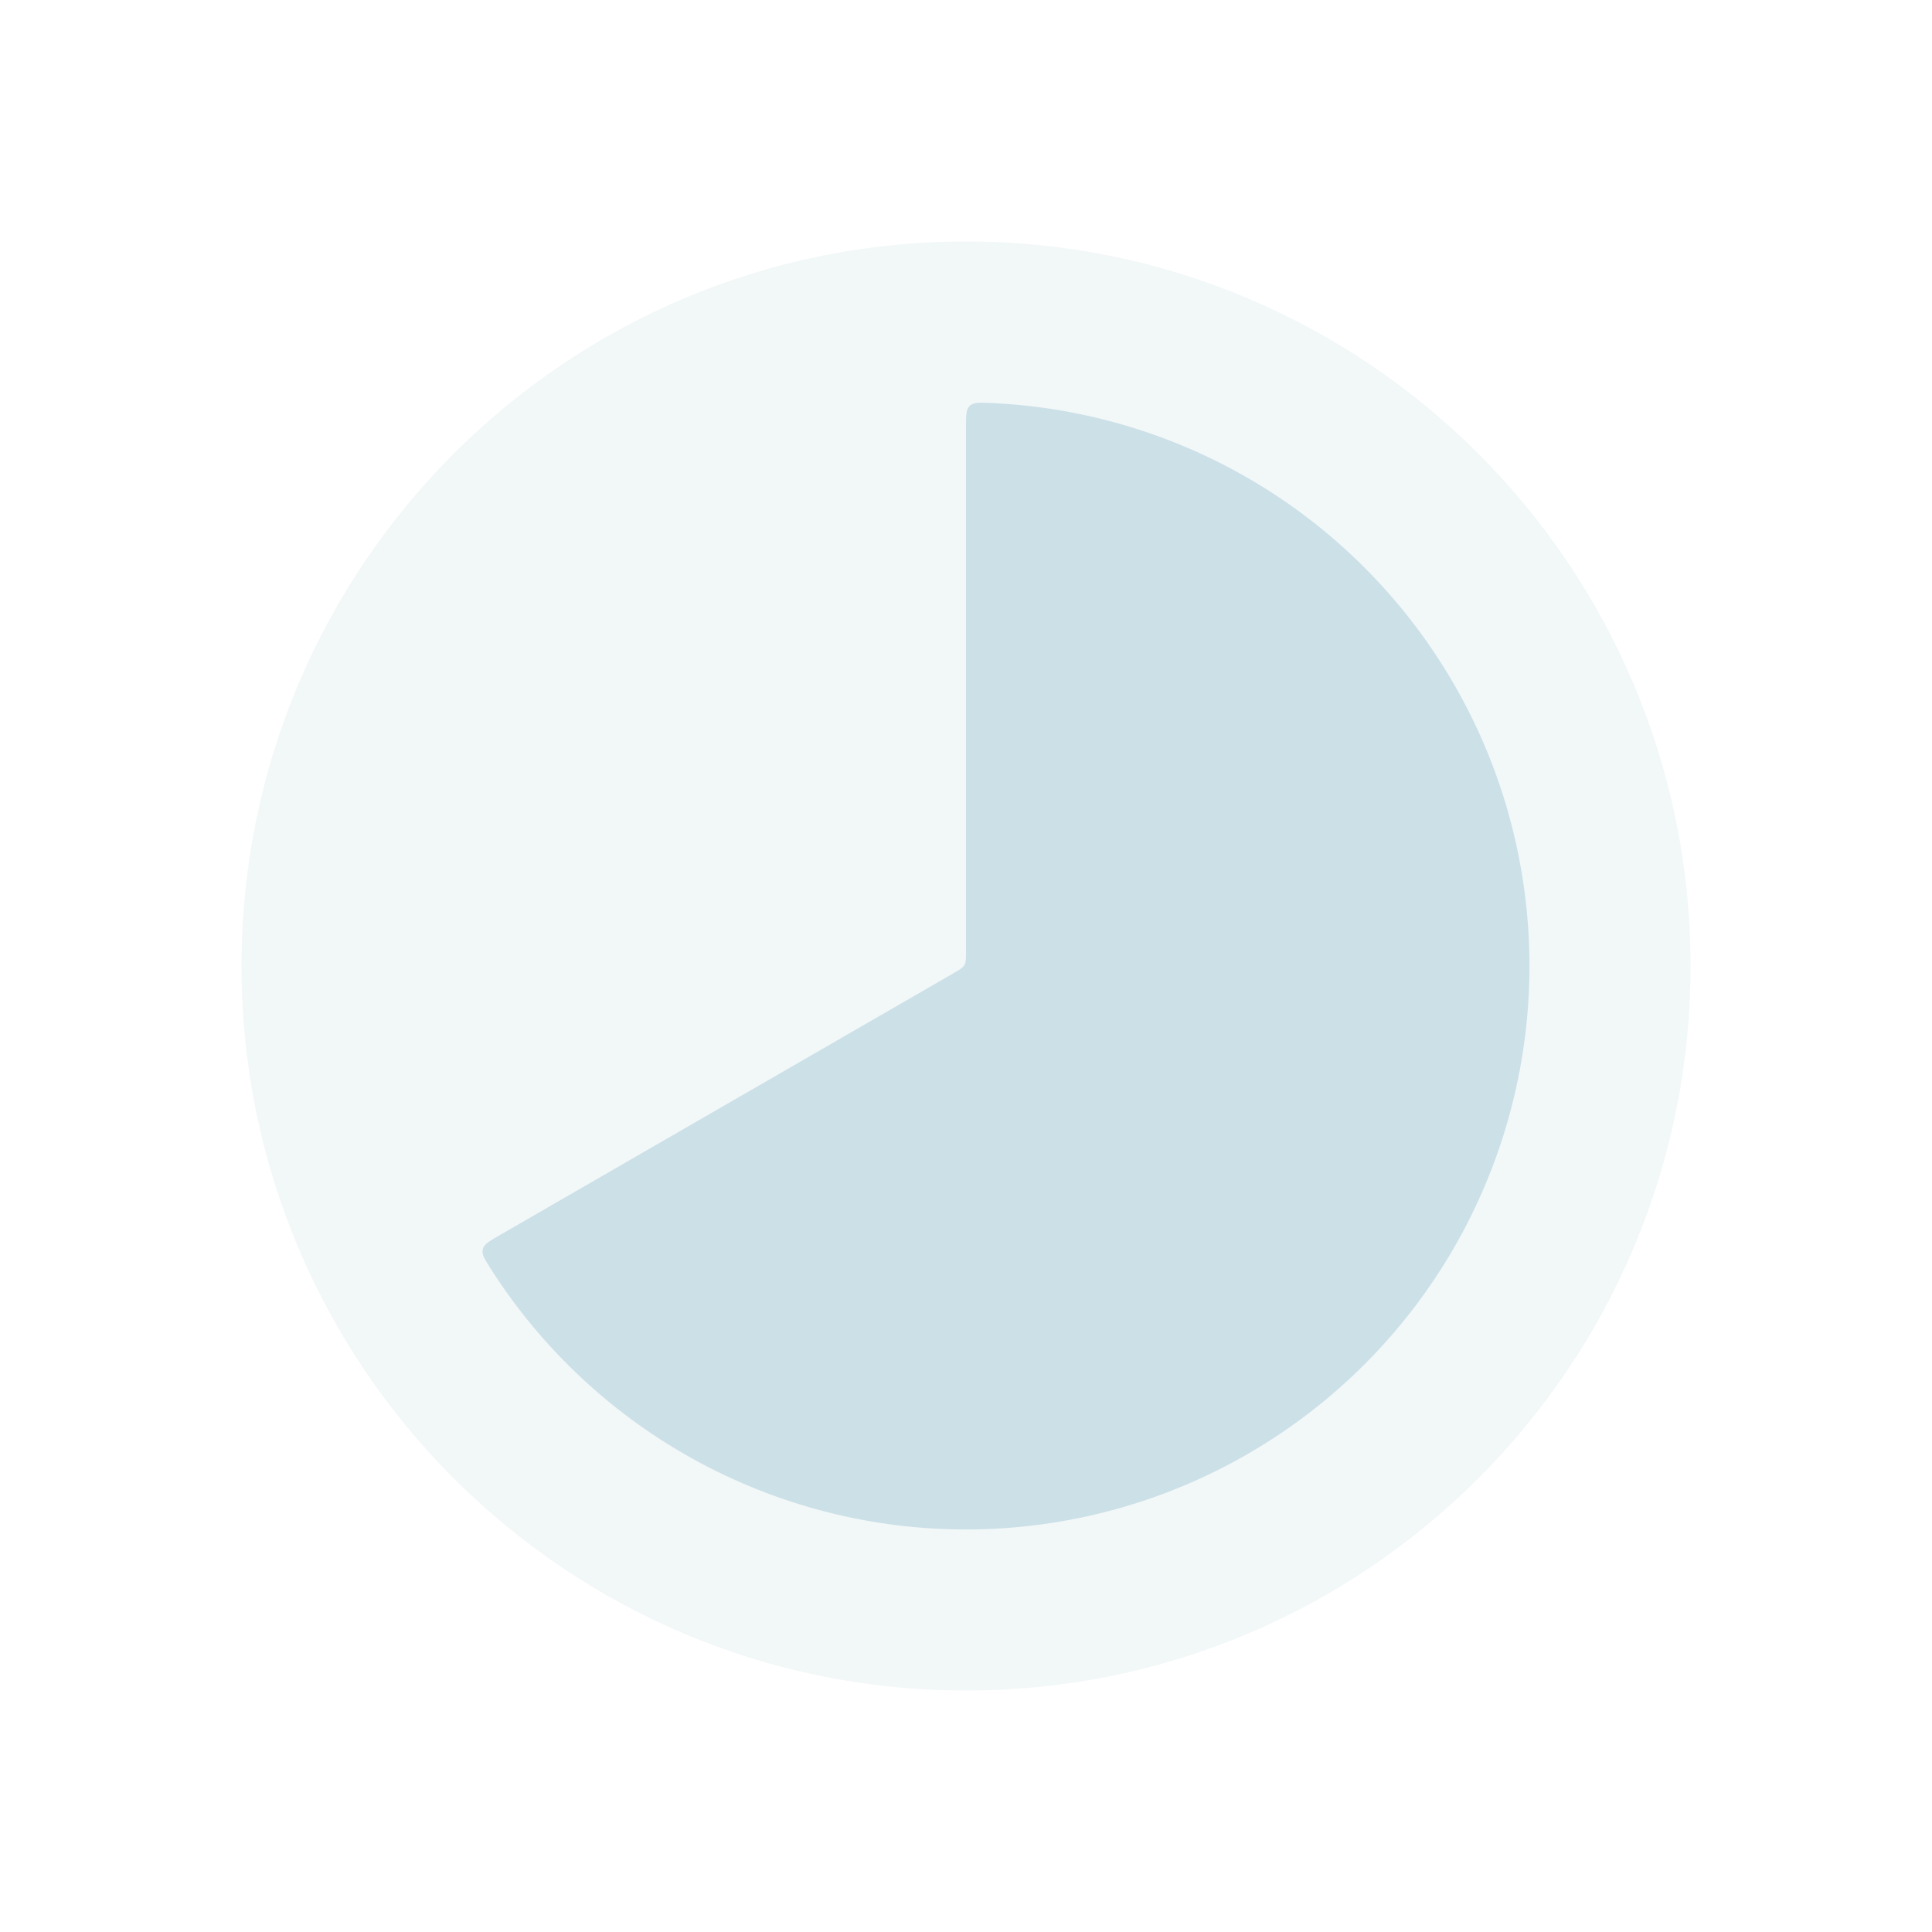
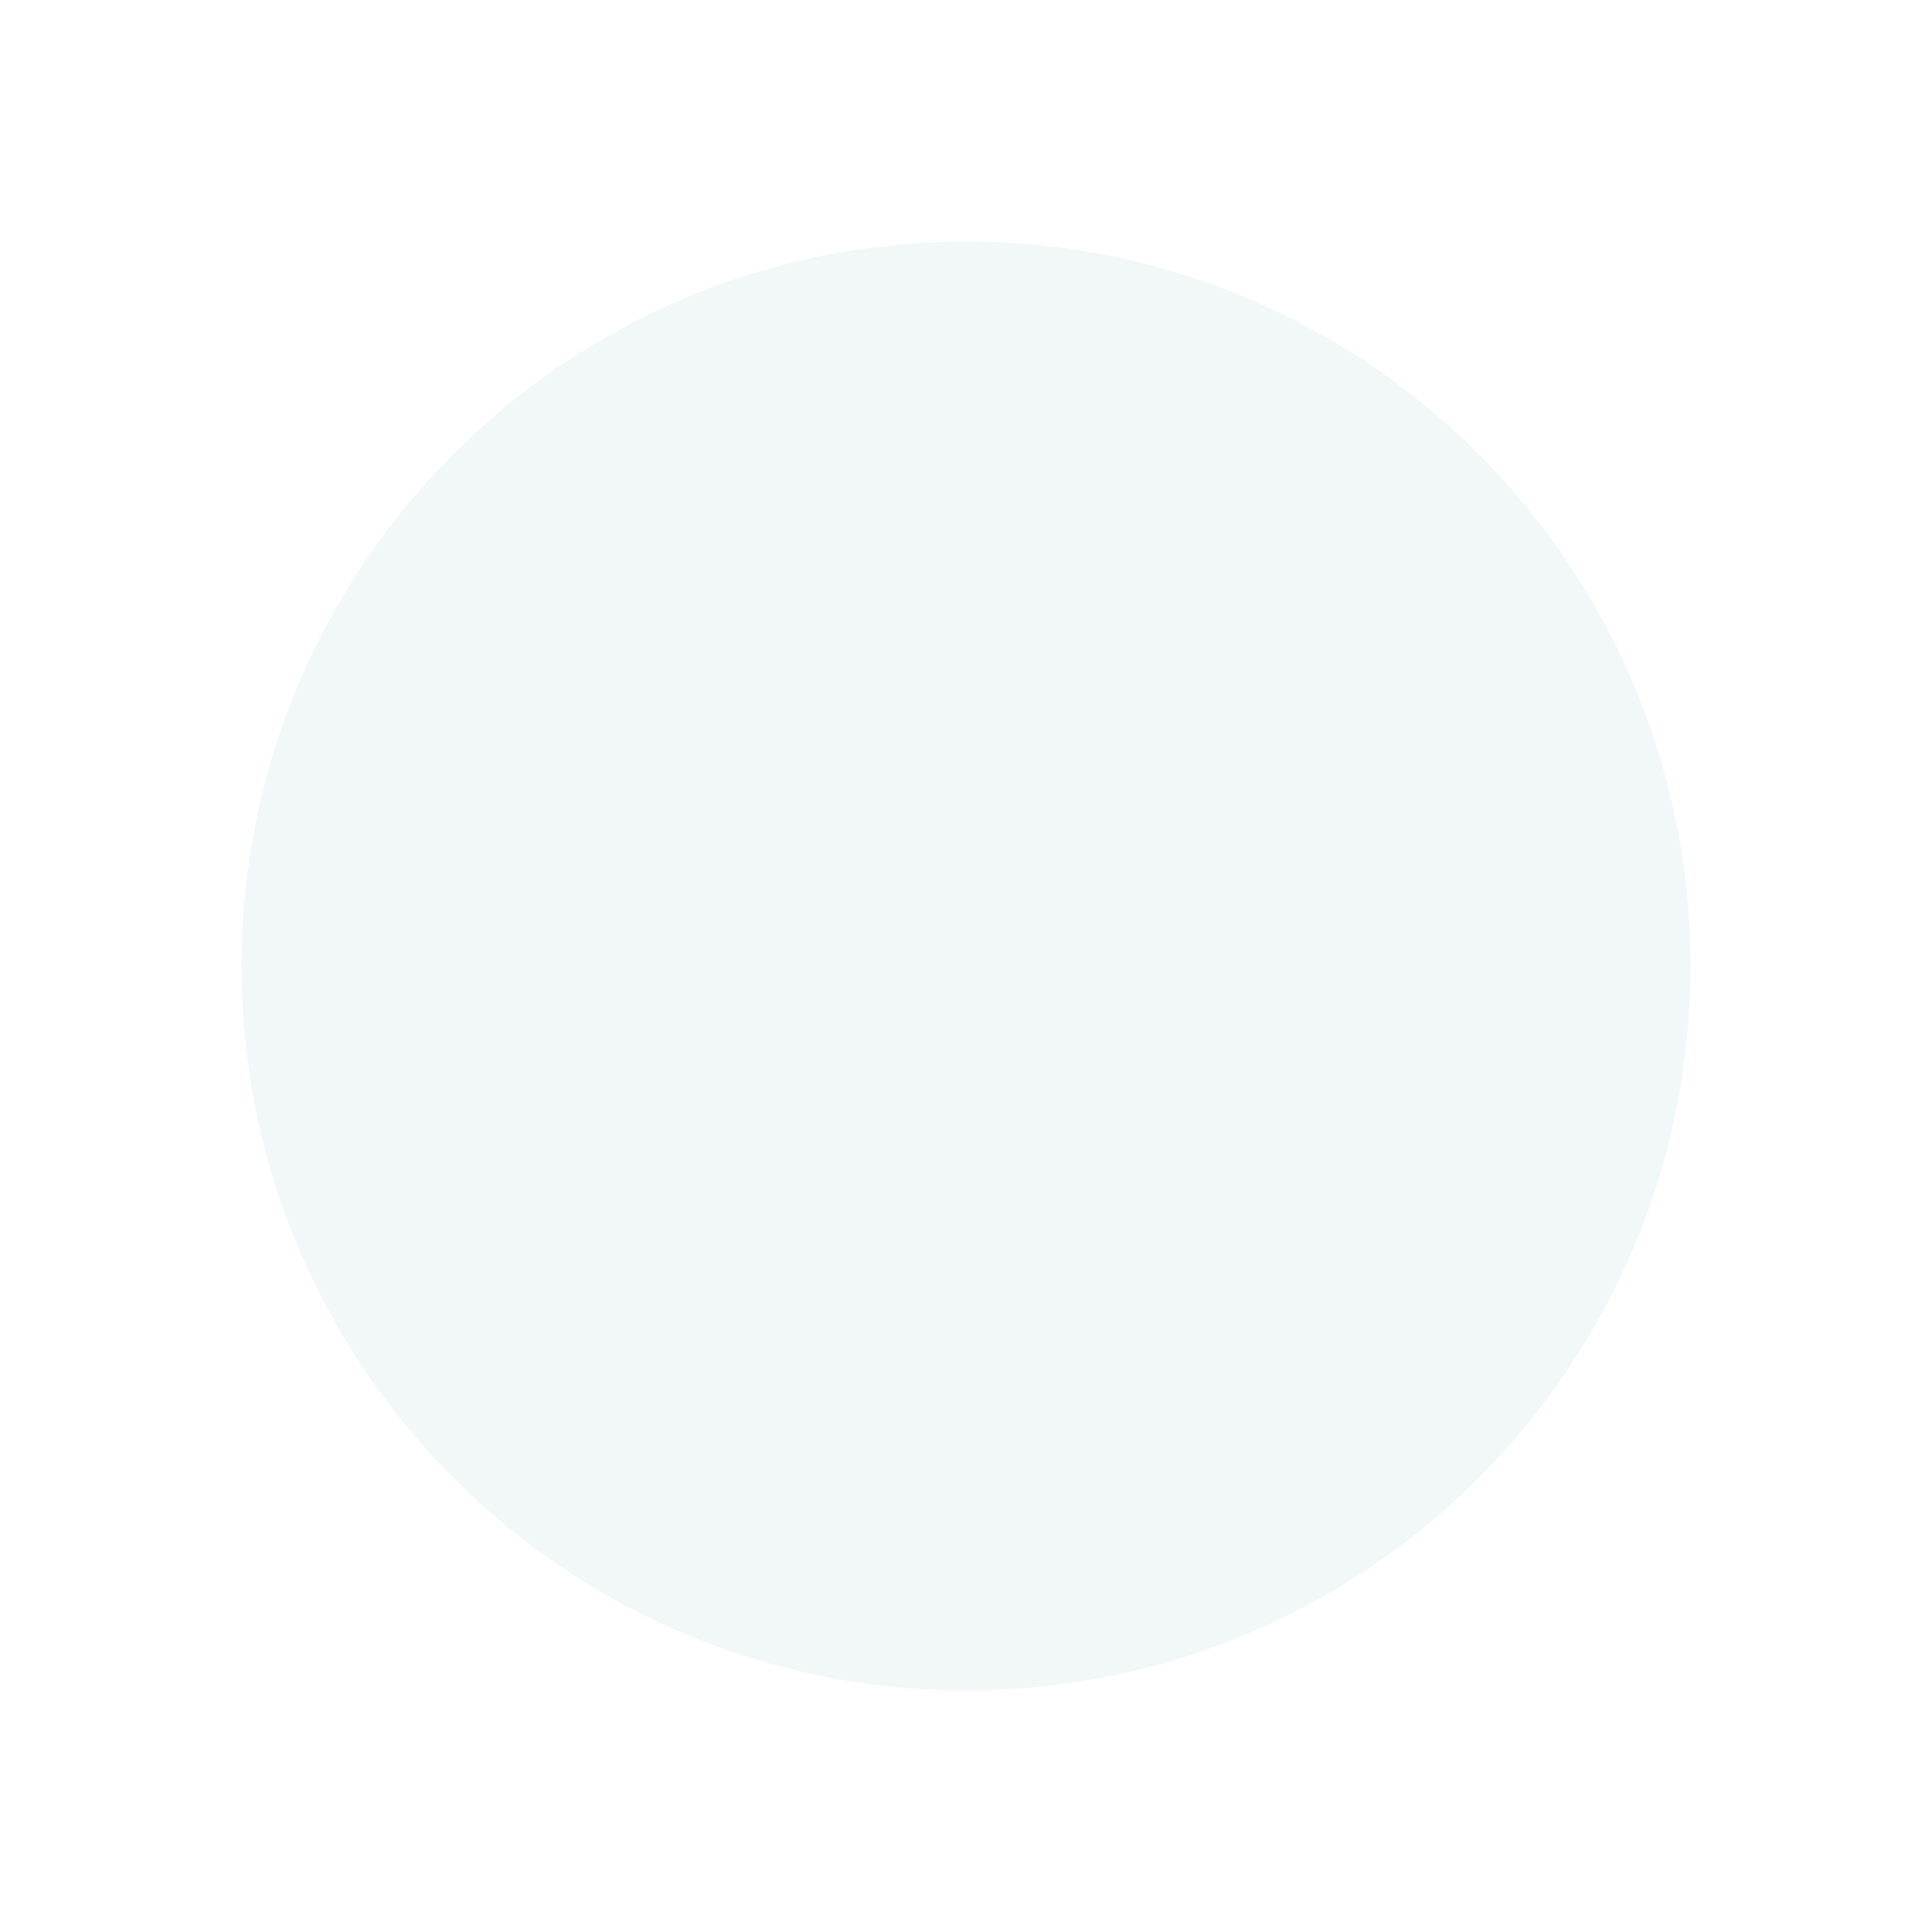
<svg xmlns="http://www.w3.org/2000/svg" width="24" height="24" viewBox="0 0 24 24" fill="none">
  <path d="M12 21C16.971 21 21 16.971 21 12C21 7.029 16.971 3 12 3C7.029 3 3 7.029 3 12C3 16.971 7.029 21 12 21Z" fill="#CCE0E7" fill-opacity="0.25" />
-   <path d="M12 5.3C12 5.157 12 5.086 12.046 5.042C12.092 4.998 12.162 5 12.3 5.006C13.502 5.058 14.671 5.418 15.693 6.053C16.715 6.688 17.556 7.576 18.136 8.631C18.715 9.685 19.012 10.872 18.999 12.075C18.986 13.278 18.663 14.458 18.062 15.5C17.46 16.542 16.6 17.411 15.564 18.024C14.529 18.637 13.353 18.972 12.149 18.998C10.947 19.024 9.757 18.739 8.696 18.171C7.635 17.603 6.739 16.771 6.093 15.756C6.019 15.64 5.982 15.581 5.997 15.519C6.012 15.457 6.074 15.421 6.197 15.35L11.85 12.087C11.923 12.044 11.96 12.023 11.98 11.988C12 11.954 12 11.911 12 11.827V5.3Z" fill="#CCE0E7" />
</svg>